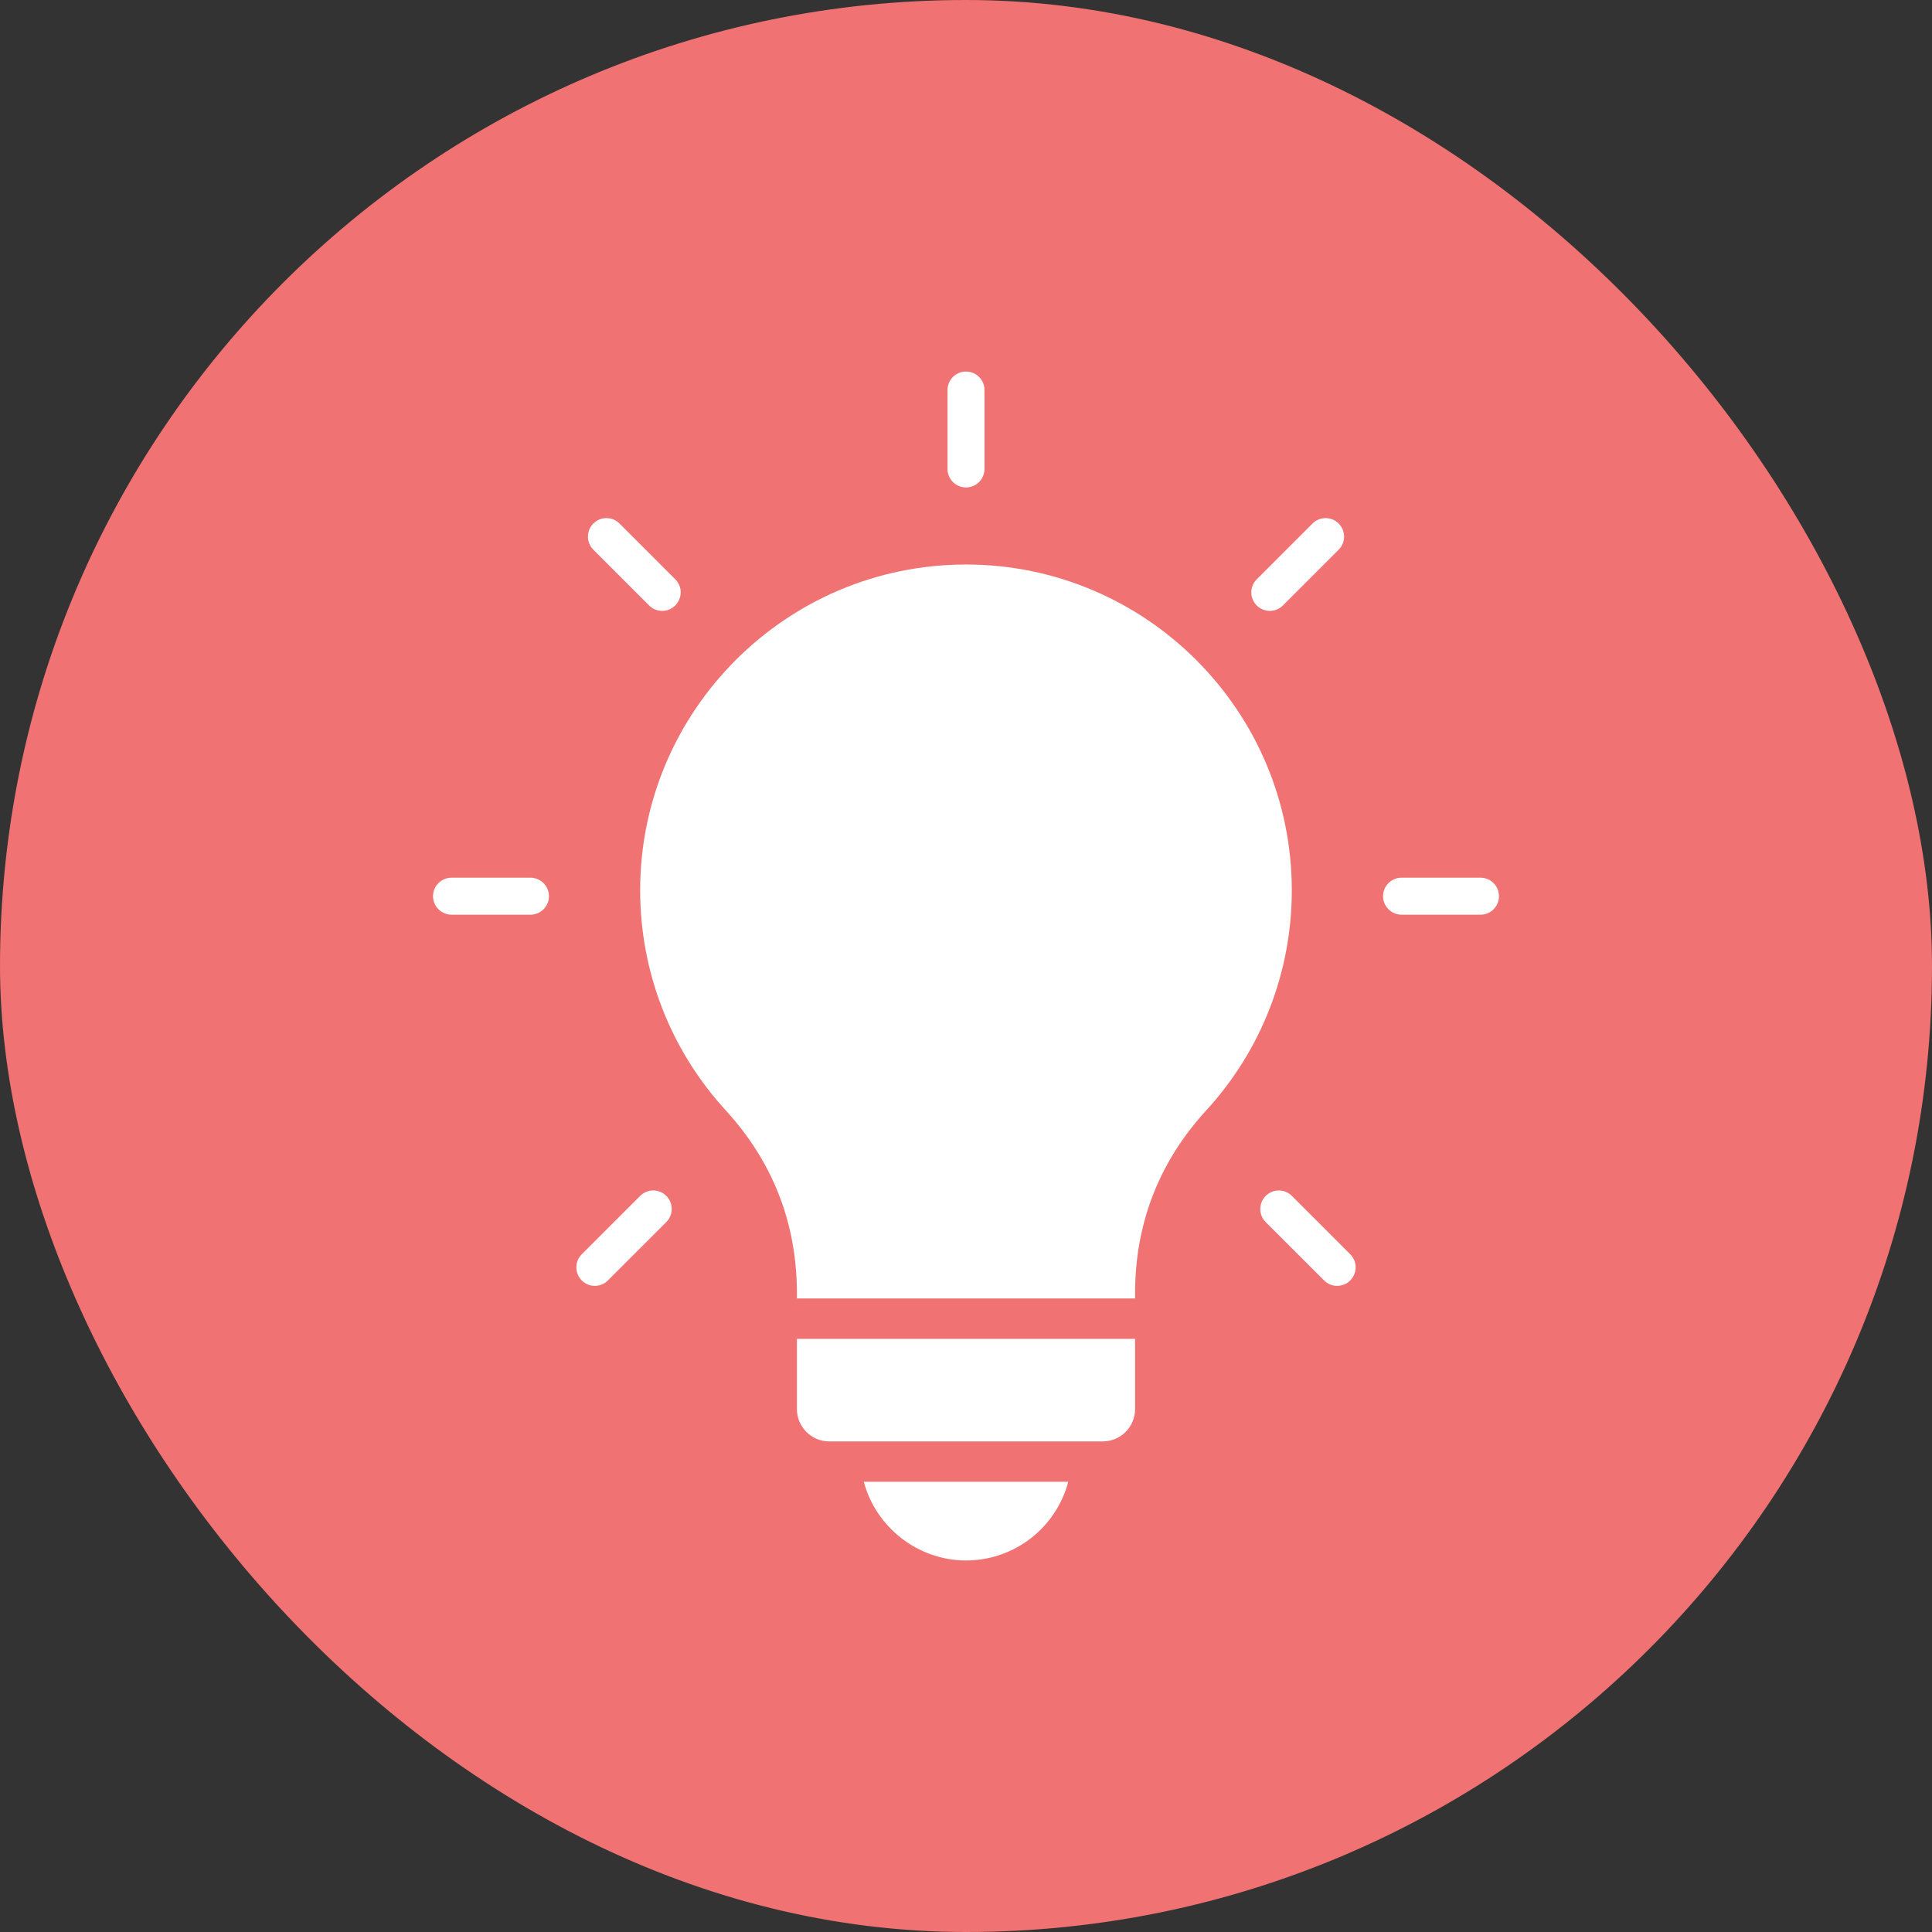
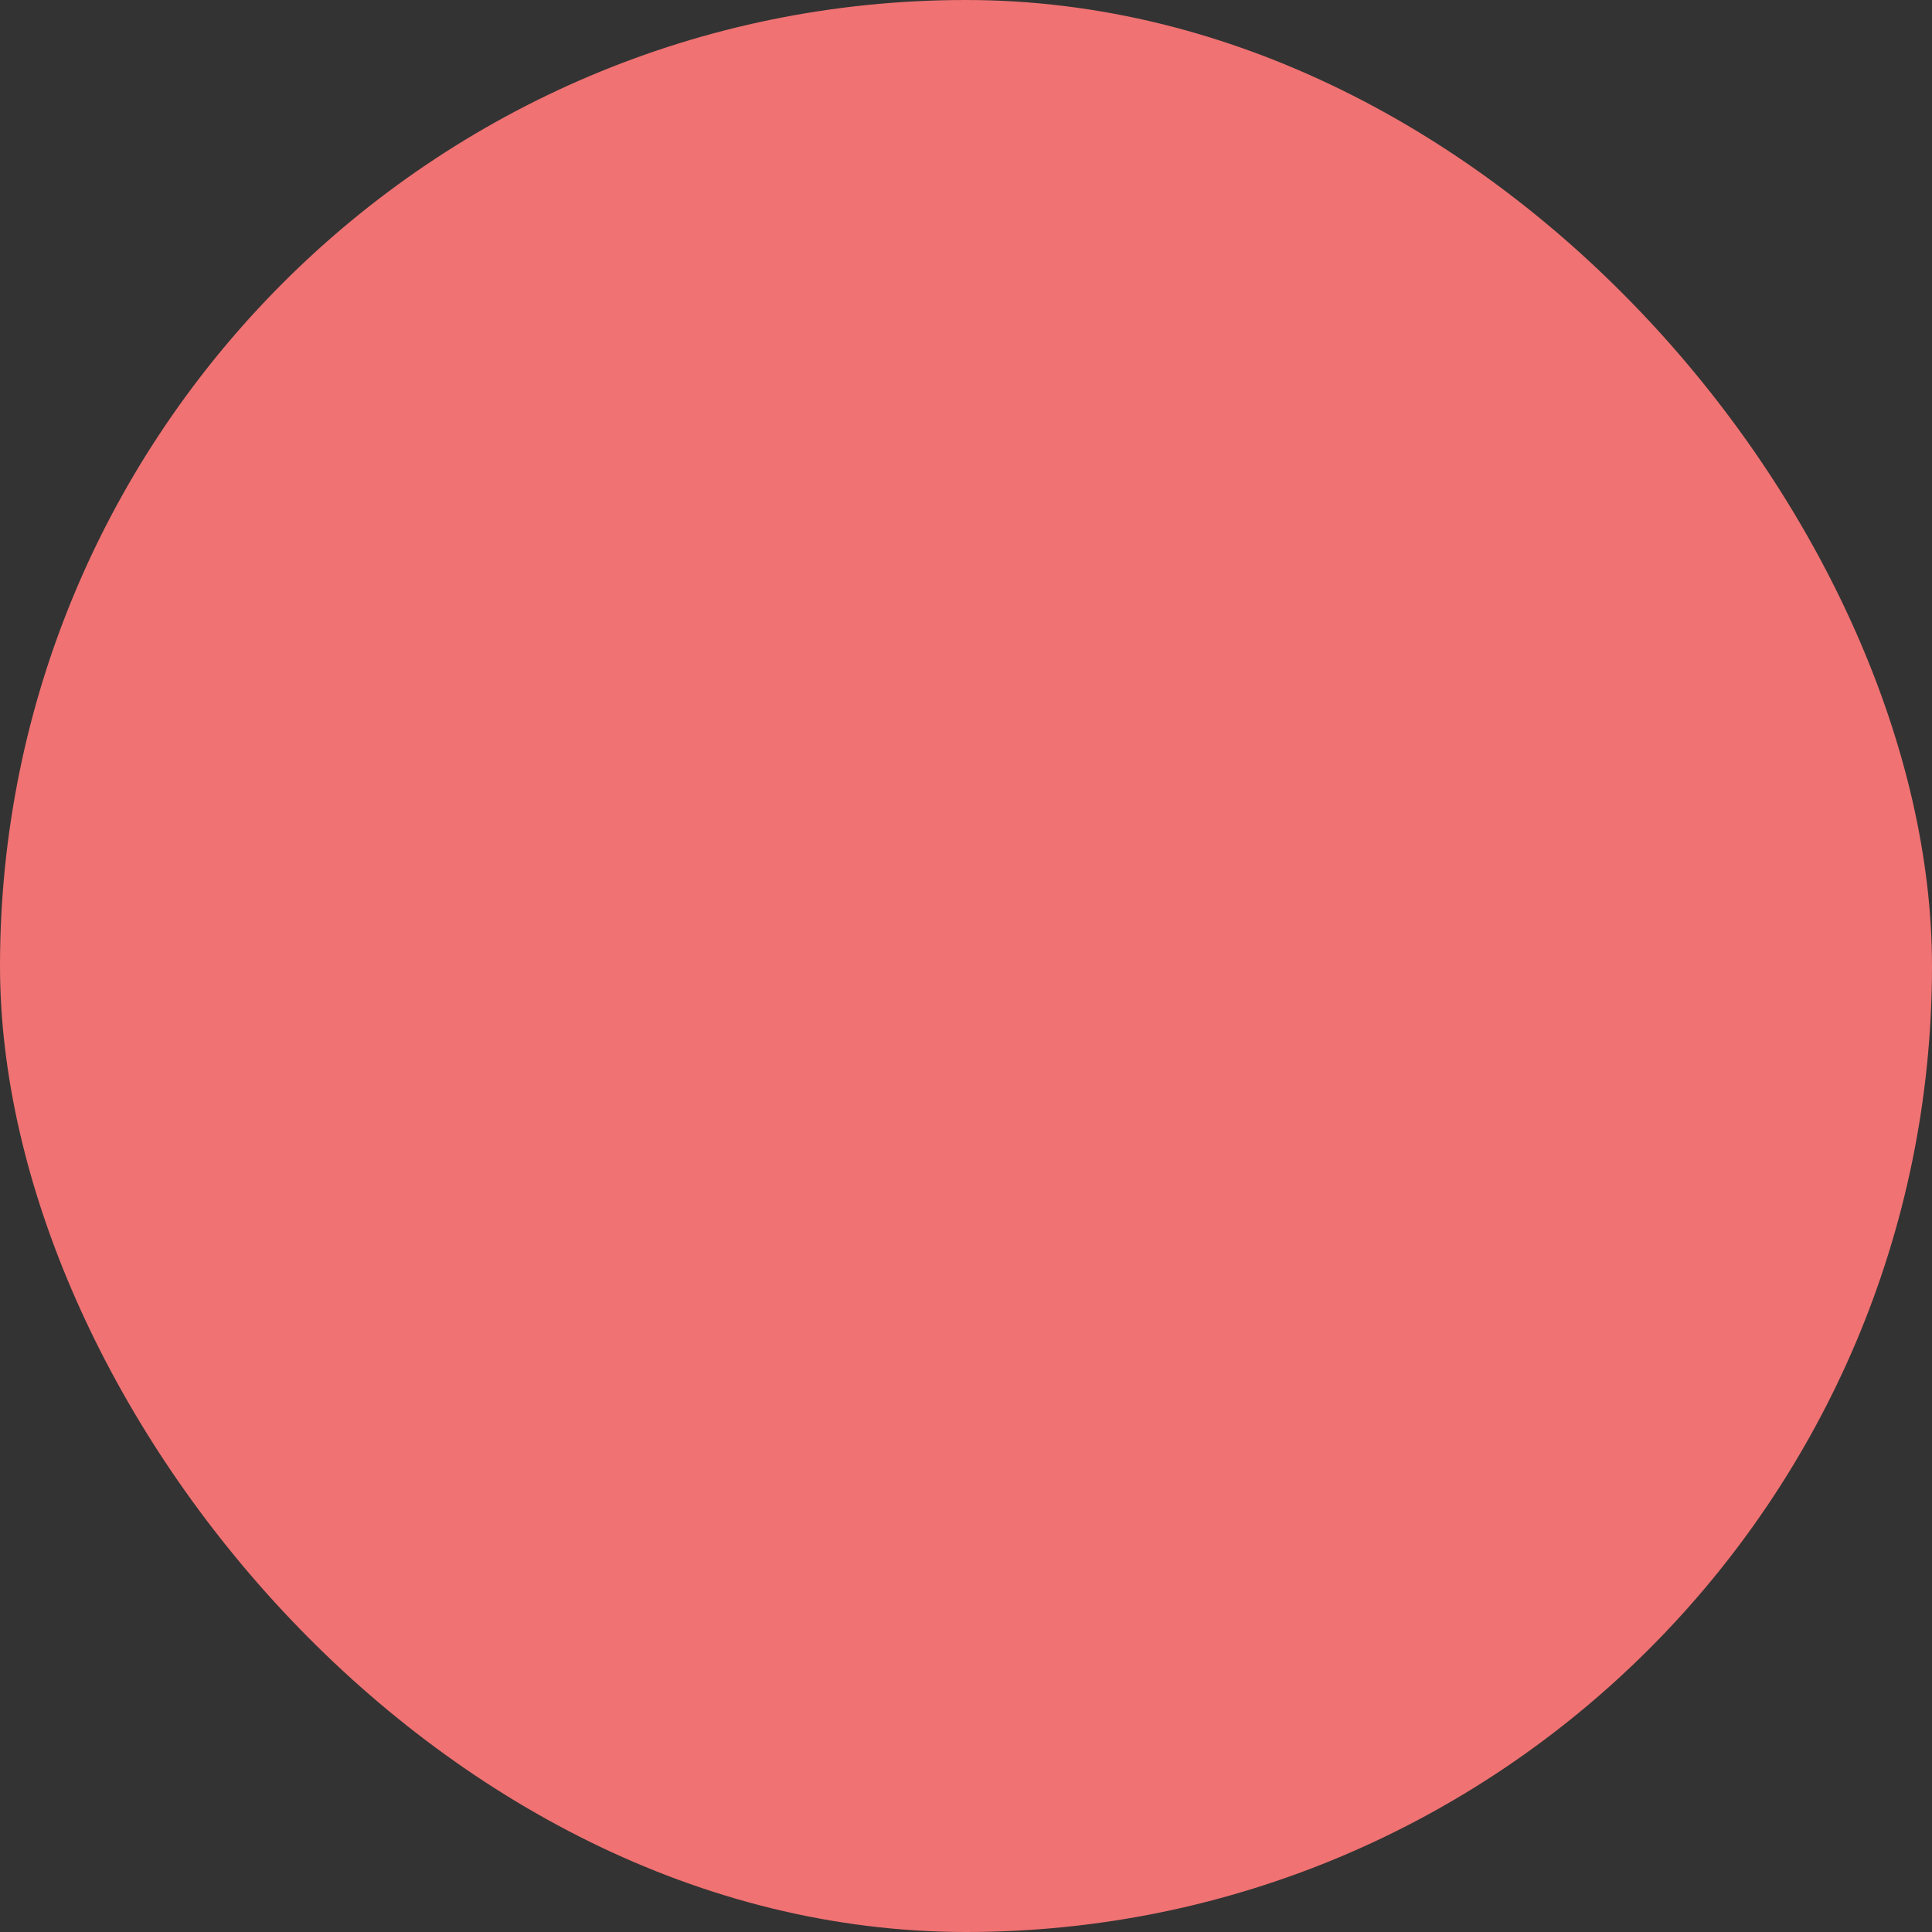
<svg xmlns="http://www.w3.org/2000/svg" width="52" height="52" viewBox="0 0 52 52" fill="none">
  <rect x="0" y="0" width="52" height="52" fill="#333333" stroke="none" />
  <rect width="52" height="52" rx="26" fill="#F07272" />
-   <path fill-rule="evenodd" clip-rule="evenodd" d="M26 15.194C21.165 15.194 17.23 19.128 17.23 23.963C17.23 26.162 18.048 28.265 19.533 29.885C20.804 31.273 21.449 32.93 21.449 34.812V34.948H30.551V34.812C30.551 32.93 31.196 31.272 32.467 29.885C33.952 28.265 34.769 26.162 34.769 23.963C34.769 19.128 30.836 15.194 26 15.194ZM17.229 32.188C17.323 32.094 17.449 32.041 17.581 32.041C17.714 32.041 17.841 32.094 17.934 32.188C18.128 32.382 18.128 32.697 17.934 32.892L16.362 34.463C16.168 34.658 15.851 34.657 15.658 34.463C15.565 34.37 15.512 34.243 15.512 34.111C15.512 33.979 15.565 33.852 15.658 33.759L17.229 32.188ZM14.775 24.121C14.775 24.056 14.762 23.991 14.737 23.93C14.712 23.87 14.675 23.815 14.629 23.769C14.583 23.723 14.528 23.686 14.467 23.661C14.407 23.636 14.342 23.623 14.277 23.623H12.153C12.088 23.623 12.023 23.636 11.963 23.661C11.902 23.686 11.847 23.722 11.801 23.769C11.755 23.815 11.718 23.87 11.693 23.93C11.668 23.991 11.655 24.056 11.655 24.121C11.655 24.186 11.668 24.251 11.693 24.312C11.718 24.372 11.755 24.427 11.801 24.473C11.847 24.52 11.902 24.556 11.963 24.581C12.023 24.606 12.088 24.619 12.153 24.619H14.277C14.342 24.619 14.407 24.606 14.467 24.581C14.528 24.556 14.583 24.52 14.629 24.473C14.675 24.427 14.712 24.372 14.737 24.312C14.762 24.251 14.775 24.186 14.775 24.121ZM18.175 15.592C18.491 15.907 18.261 16.442 17.823 16.442C17.758 16.442 17.693 16.429 17.632 16.404C17.572 16.379 17.517 16.343 17.471 16.296L15.97 14.795C15.924 14.749 15.887 14.694 15.862 14.634C15.836 14.573 15.824 14.508 15.824 14.443C15.824 14.377 15.836 14.313 15.862 14.252C15.887 14.192 15.924 14.137 15.97 14.091C16.164 13.896 16.48 13.896 16.674 14.091L18.175 15.592ZM26.498 12.621V10.498C26.498 10.223 26.276 10 26 10C25.725 10 25.502 10.223 25.502 10.498V12.621C25.502 12.896 25.725 13.12 26 13.12C26.132 13.12 26.259 13.067 26.353 12.974C26.446 12.88 26.498 12.753 26.498 12.621ZM34.53 16.296C34.436 16.39 34.309 16.442 34.177 16.442C34.045 16.442 33.918 16.39 33.825 16.296C33.63 16.102 33.63 15.786 33.825 15.592L35.326 14.091C35.52 13.896 35.836 13.896 36.031 14.091C36.225 14.285 36.225 14.601 36.031 14.795L34.53 16.296ZM37.723 24.619H39.846C39.911 24.619 39.977 24.607 40.037 24.582C40.098 24.557 40.153 24.52 40.199 24.474C40.245 24.428 40.282 24.373 40.307 24.312C40.332 24.252 40.345 24.187 40.345 24.121C40.345 24.055 40.332 23.991 40.307 23.93C40.282 23.87 40.245 23.815 40.199 23.768C40.153 23.722 40.098 23.685 40.037 23.66C39.977 23.635 39.912 23.623 39.846 23.623H37.723C37.449 23.623 37.225 23.846 37.225 24.121C37.225 24.396 37.449 24.619 37.723 24.619ZM34.066 32.892C33.872 32.697 33.872 32.382 34.066 32.188C34.261 31.993 34.577 31.993 34.771 32.188L36.342 33.759C36.657 34.073 36.43 34.609 35.99 34.609C35.925 34.609 35.86 34.596 35.799 34.571C35.739 34.546 35.684 34.51 35.638 34.463L34.066 32.892ZM28.752 39.882H23.249C23.577 41.11 24.706 42 26 42C27.308 42 28.427 41.114 28.752 39.882ZM30.551 36.035H21.449V37.925C21.449 38.405 21.839 38.796 22.319 38.796H29.68C30.161 38.796 30.551 38.405 30.551 37.925V36.035H30.551Z" fill="white" />
</svg>